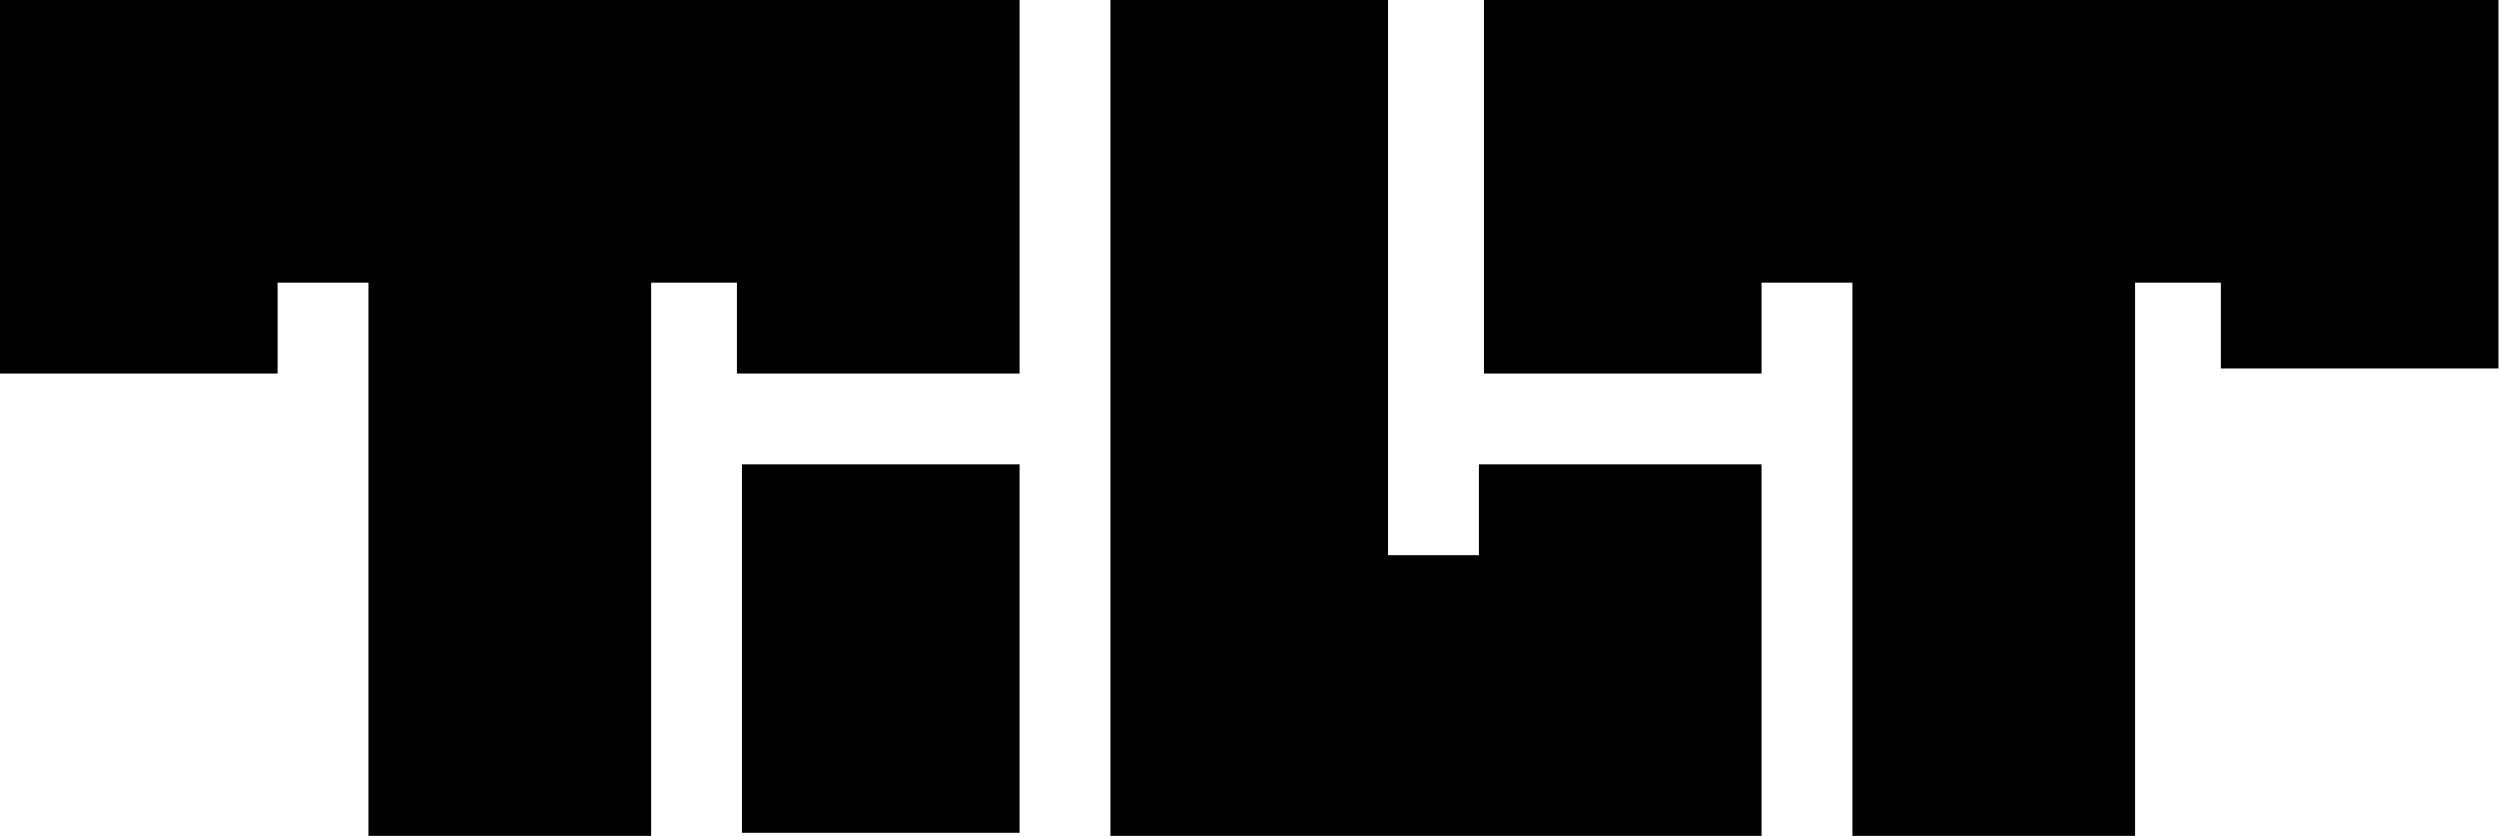
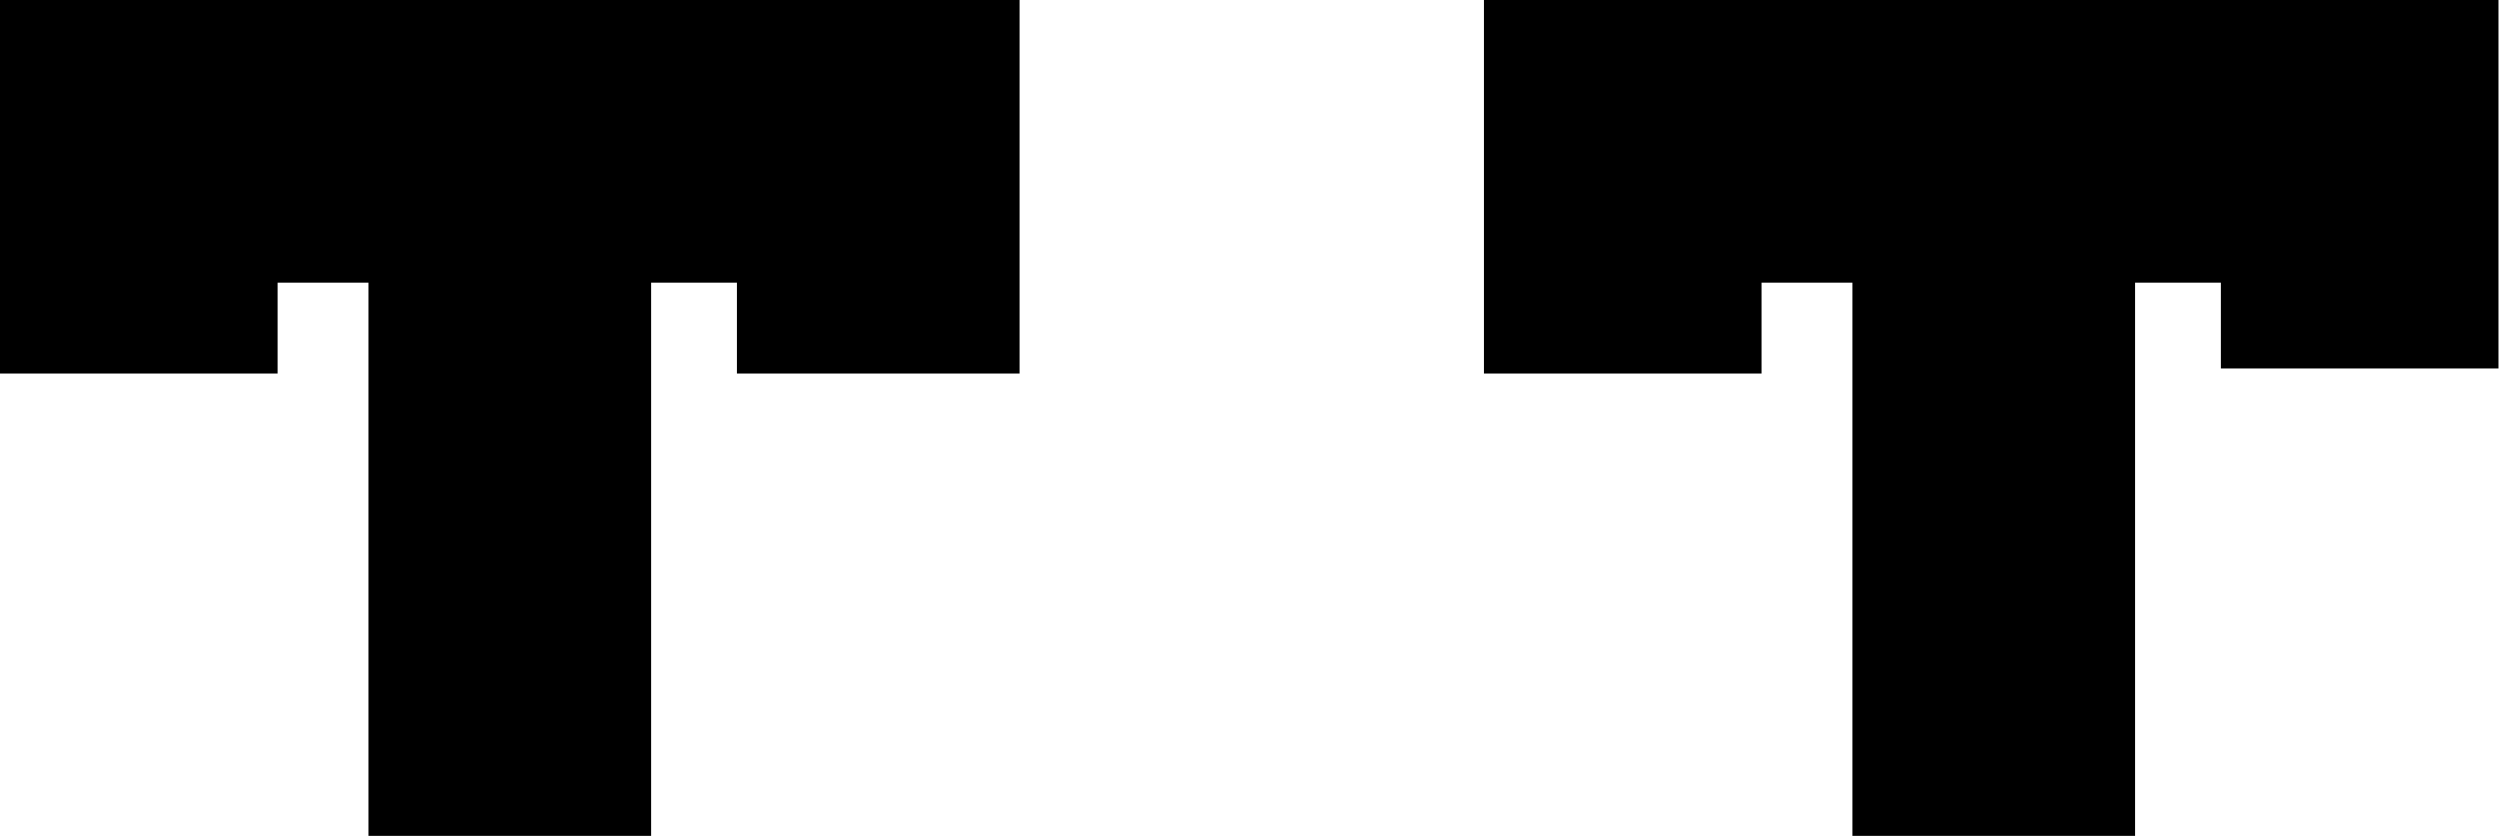
<svg xmlns="http://www.w3.org/2000/svg" viewBox="0 0 495.3 165.6">
  <path d="M129 166H73V56H55v18H0V0h202v74h-56V56h-17zM440 73V56h-17v110h-56V56h-18v18h-55V0h201v73z" />
-   <path d="M220 0h55v110h18V92h56v74H220zM147 92h55v73h-55z" />
</svg>